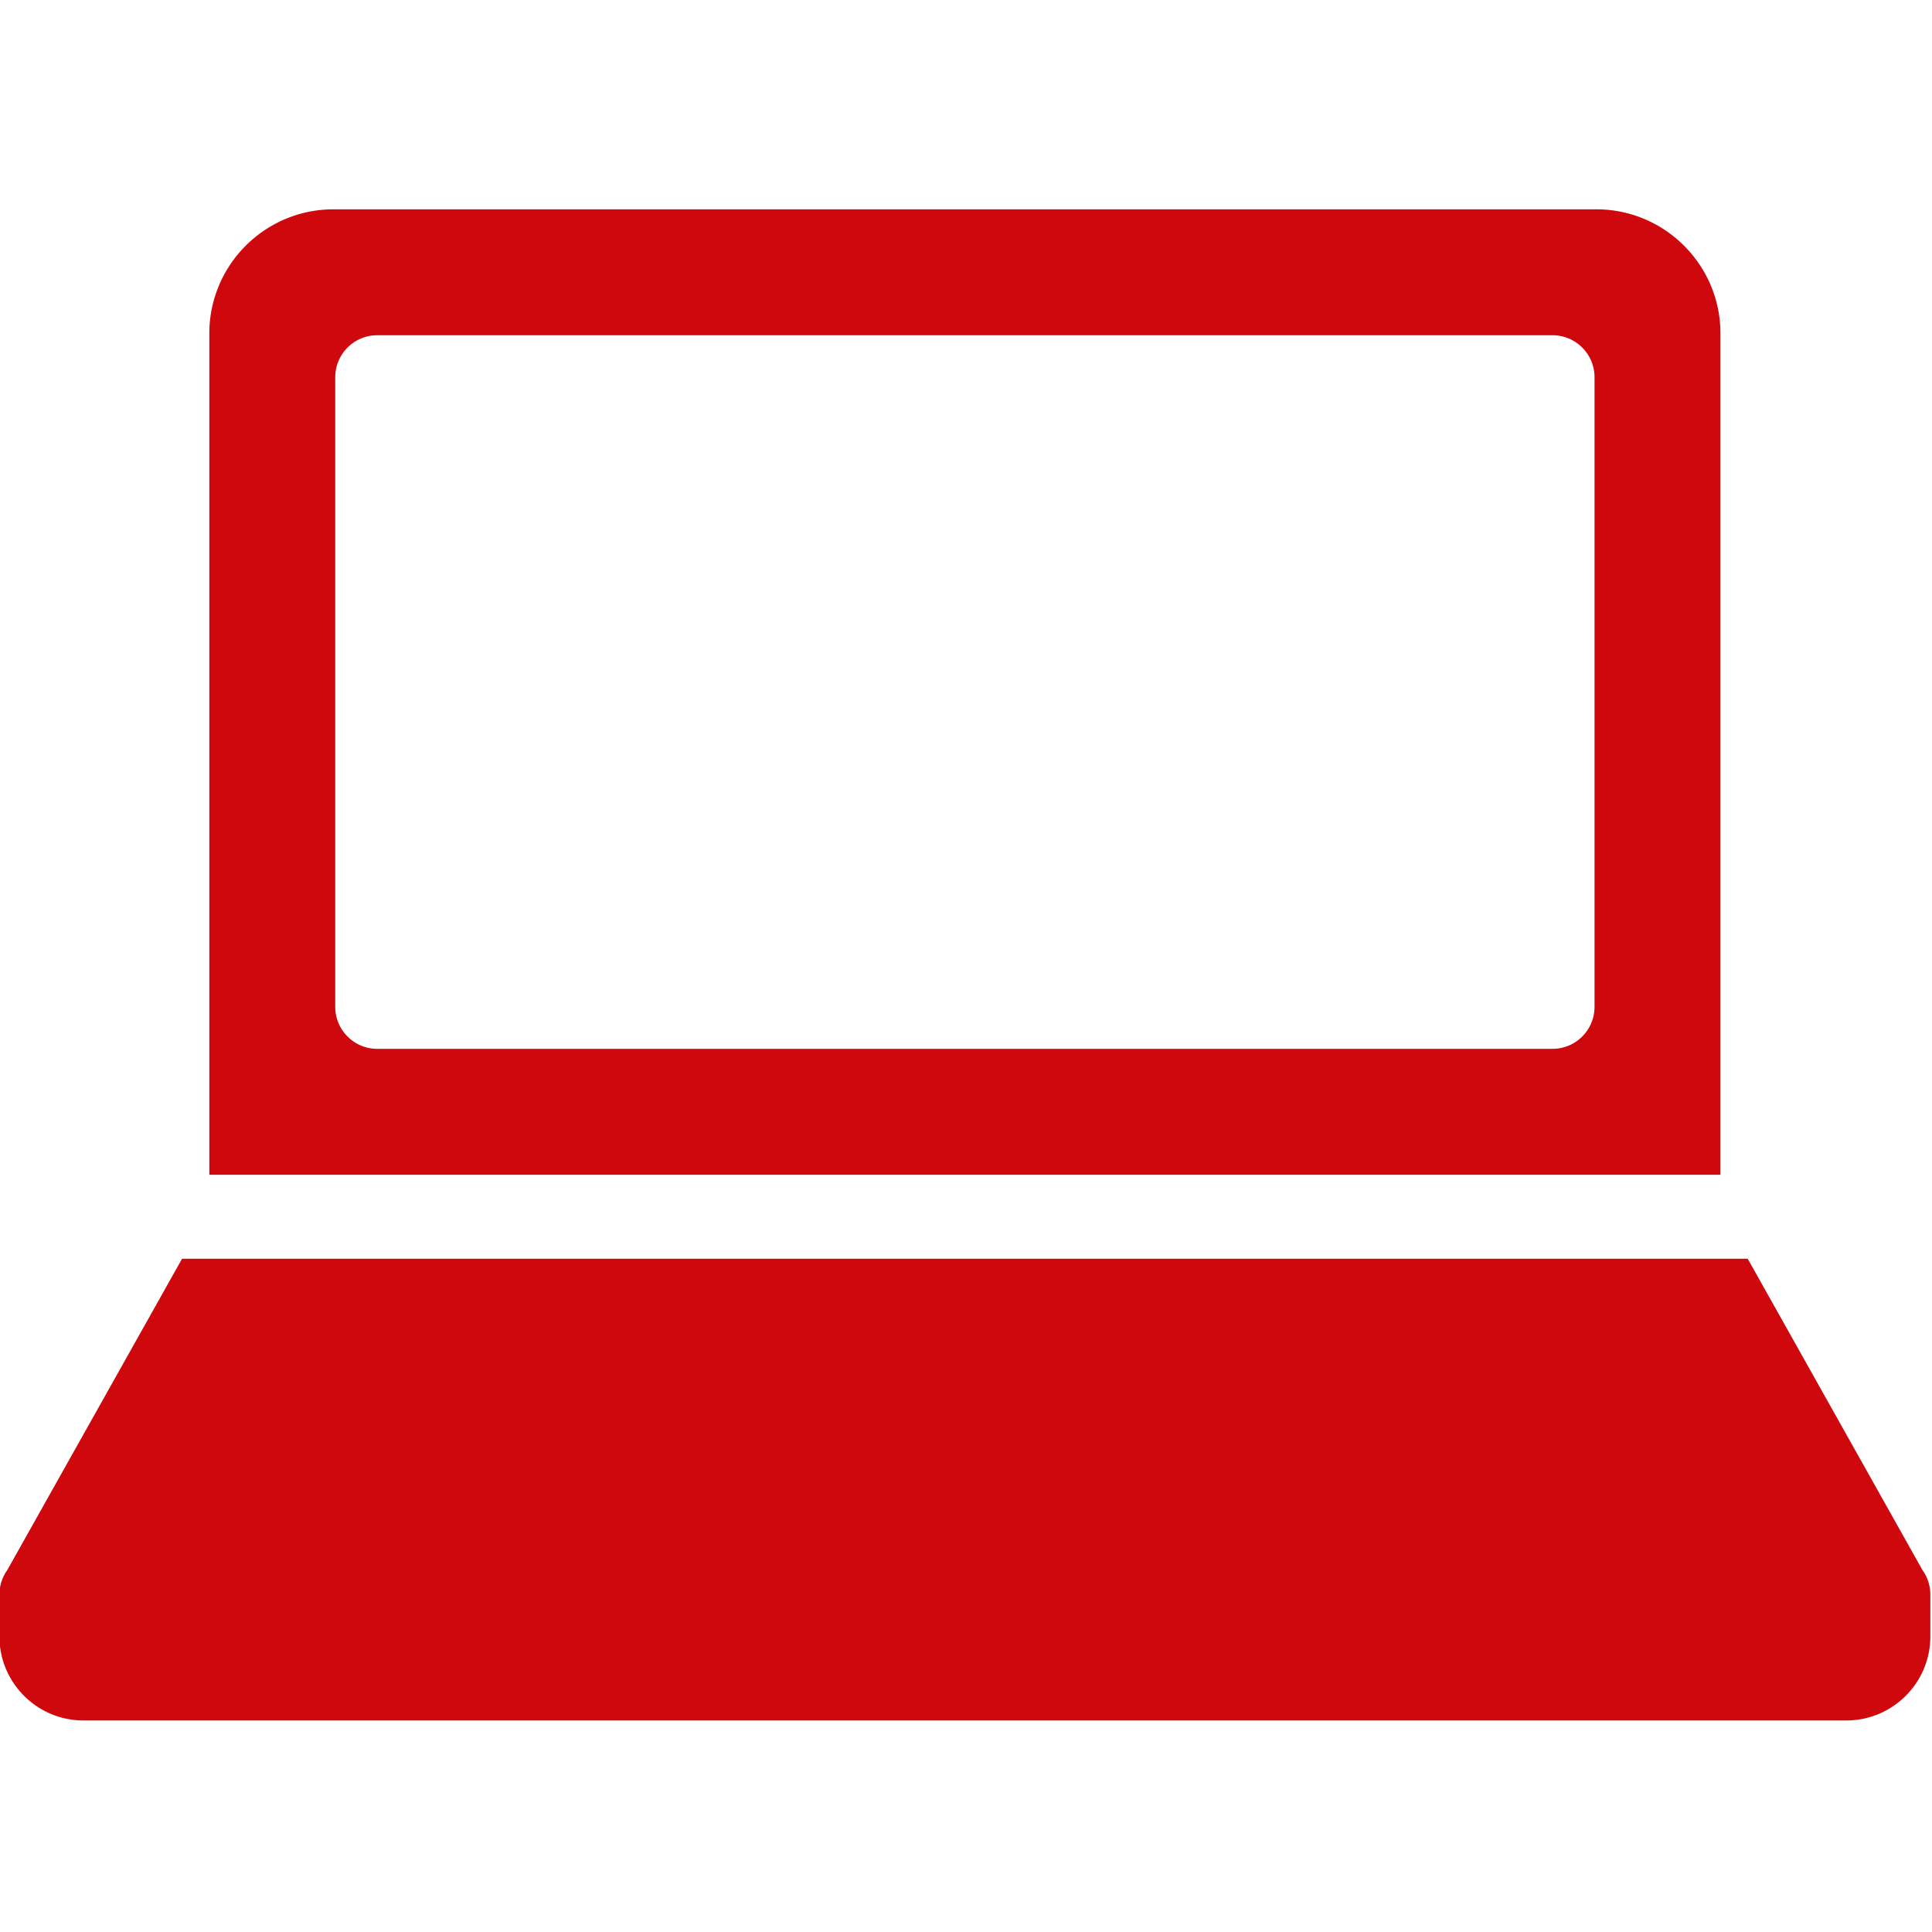
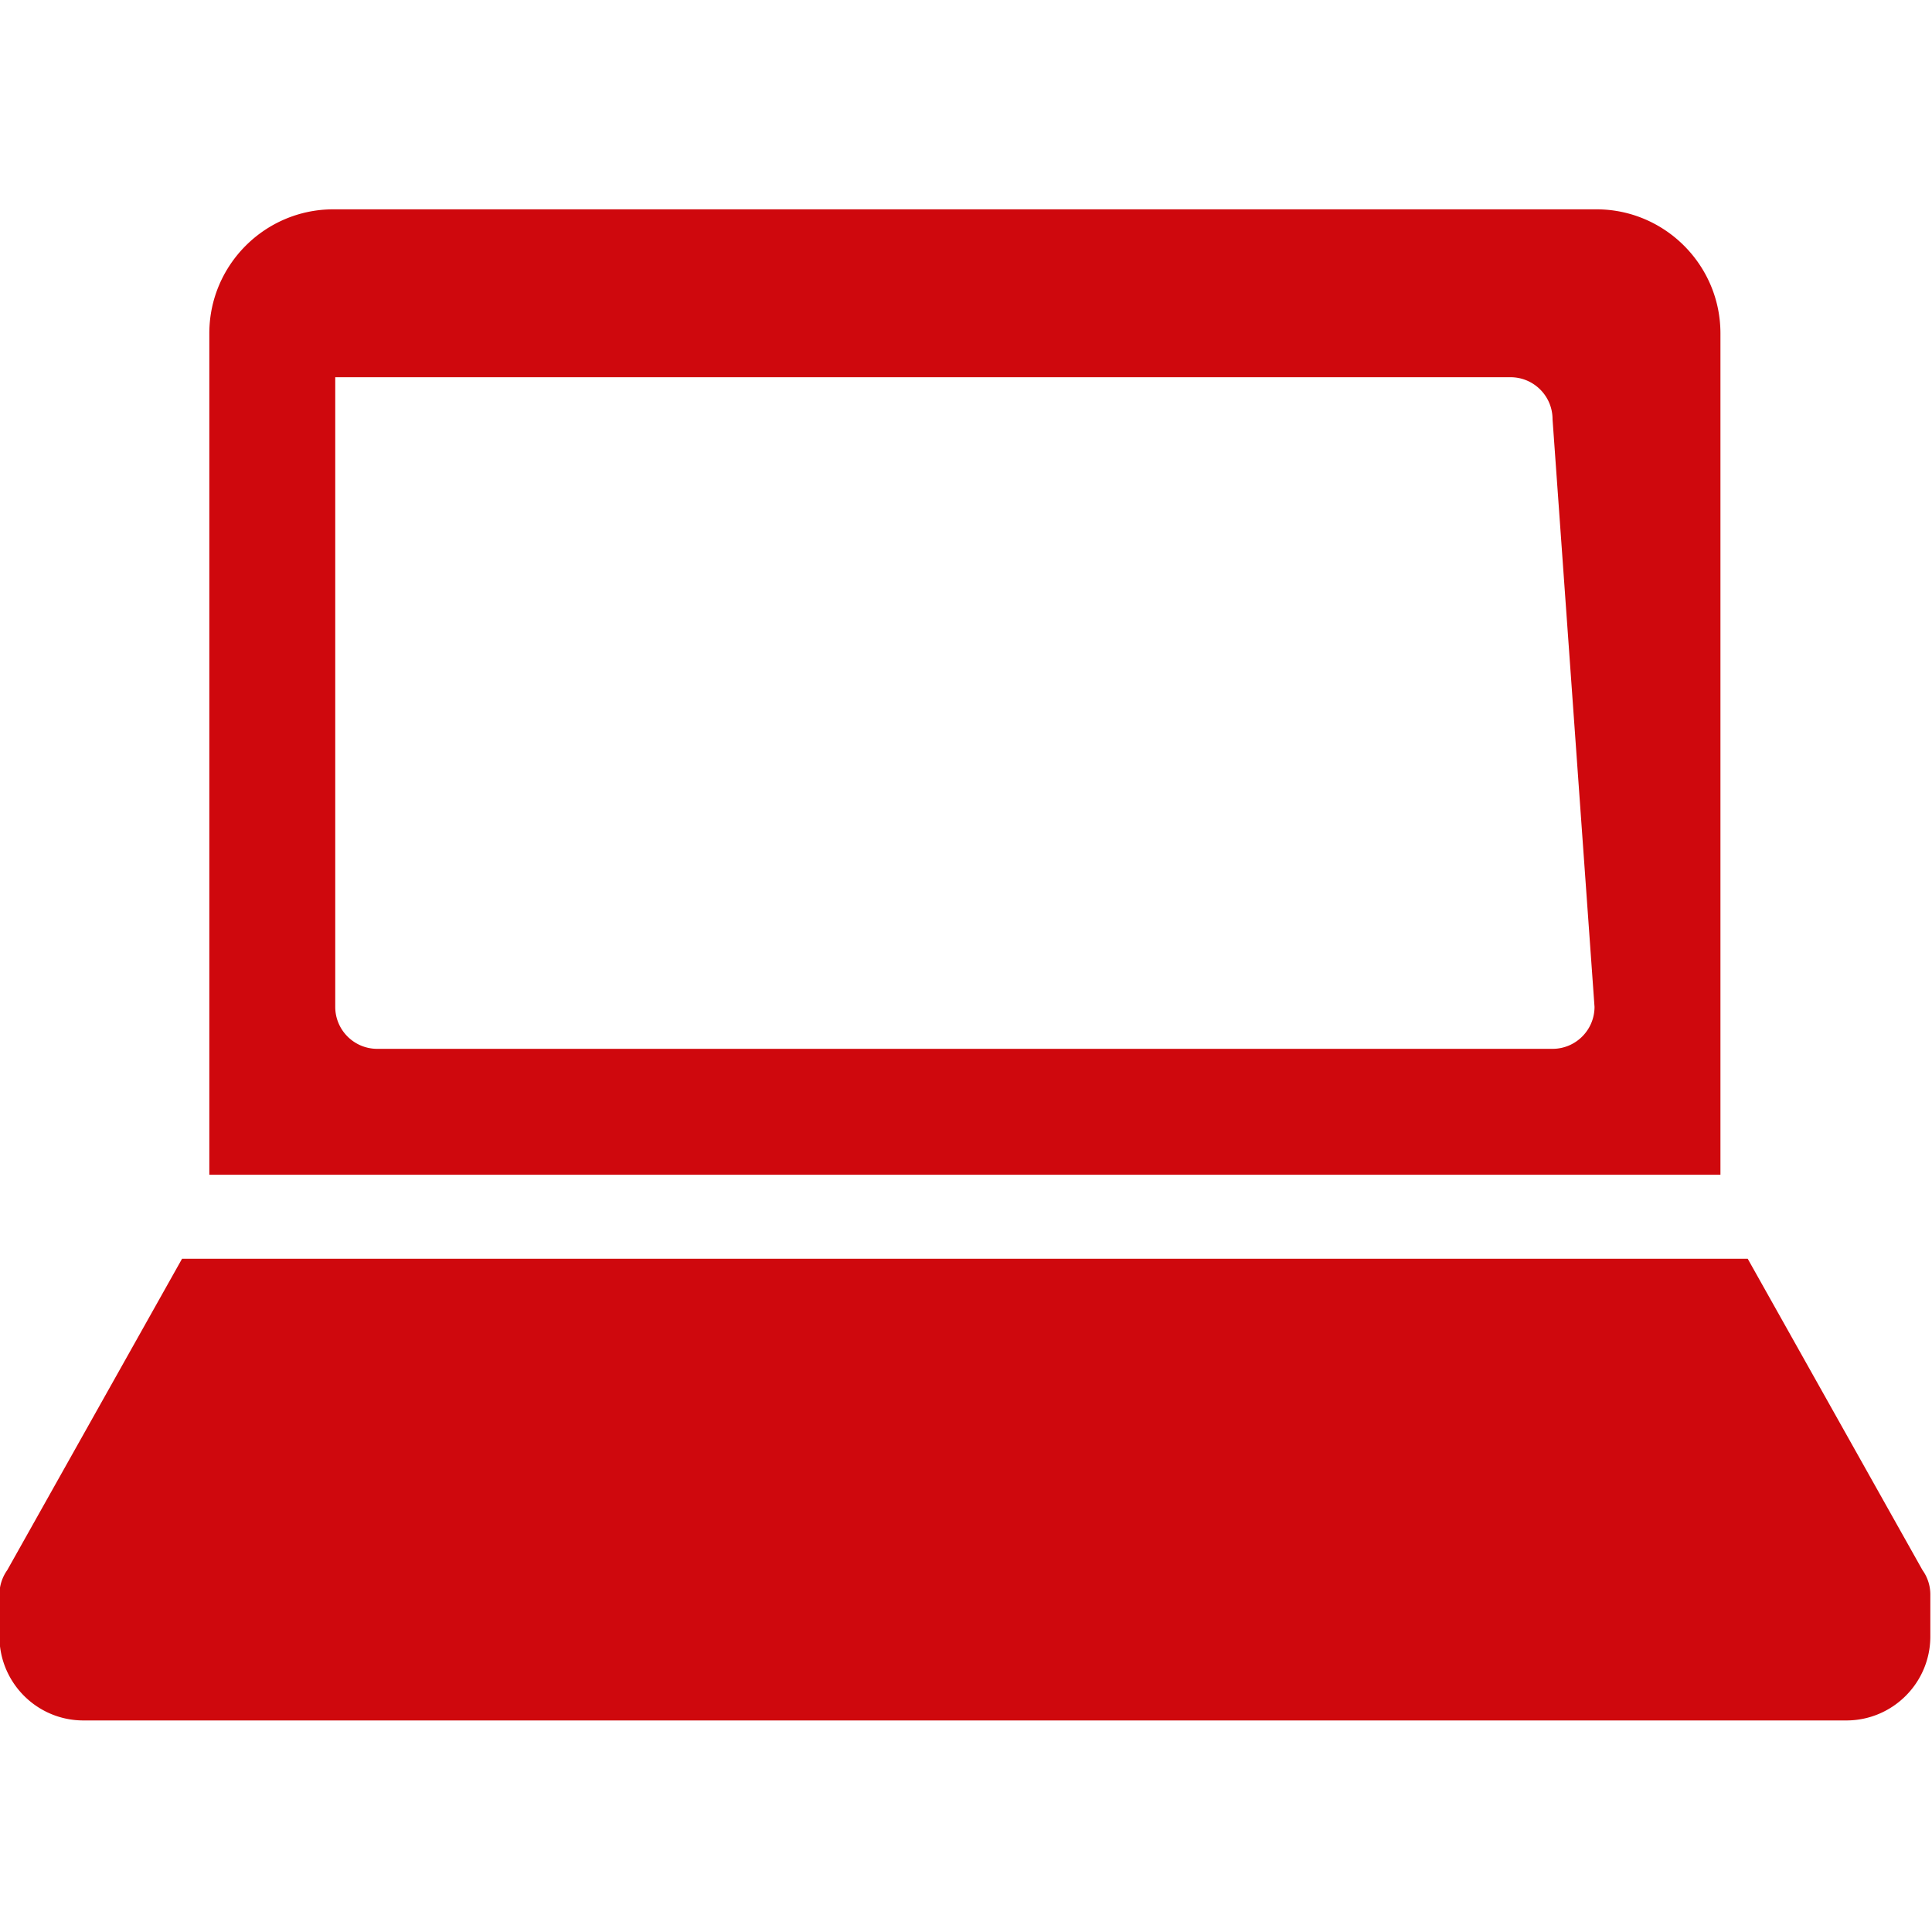
<svg xmlns="http://www.w3.org/2000/svg" width="500" height="500" version="1.0" viewBox="0 0 375 375">
-   <path fill="#cf080d" d="m373.156 304.762-33.93-60.446H35.34L1.406 304.762a8.17 8.17 0 0 0-1.515 4.734v8.145c0 8.988 7.308 16.296 16.297 16.296h342.19c8.99 0 16.298-7.308 16.298-16.296v-8.145a8.12 8.12 0 0 0-1.52-4.734ZM309.852 40.629H64.715c-13.281 0-24.086 10.805-24.086 24.086V228.02h293.308V64.715c0-13.281-10.808-24.086-24.085-24.086Zm-.356 154.8c0 4.497-3.652 8.15-8.148 8.15H73.218c-4.495 0-8.148-3.653-8.148-8.15V73.22c0-4.496 3.653-8.149 8.149-8.149h228.129c4.496 0 8.148 3.653 8.148 8.149Zm0 0" />
-   <path fill="none" stroke="#cf080d" stroke-width="3" d="m163.93 265.77 61.355 1.757" />
+   <path fill="#cf080d" d="m373.156 304.762-33.93-60.446H35.34L1.406 304.762a8.17 8.17 0 0 0-1.515 4.734v8.145c0 8.988 7.308 16.296 16.297 16.296h342.19c8.99 0 16.298-7.308 16.298-16.296v-8.145a8.12 8.12 0 0 0-1.52-4.734ZM309.852 40.629H64.715c-13.281 0-24.086 10.805-24.086 24.086V228.02h293.308V64.715c0-13.281-10.808-24.086-24.085-24.086Zm-.356 154.8c0 4.497-3.652 8.15-8.148 8.15H73.218c-4.495 0-8.148-3.653-8.148-8.15V73.22h228.129c4.496 0 8.148 3.653 8.148 8.149Zm0 0" />
</svg>